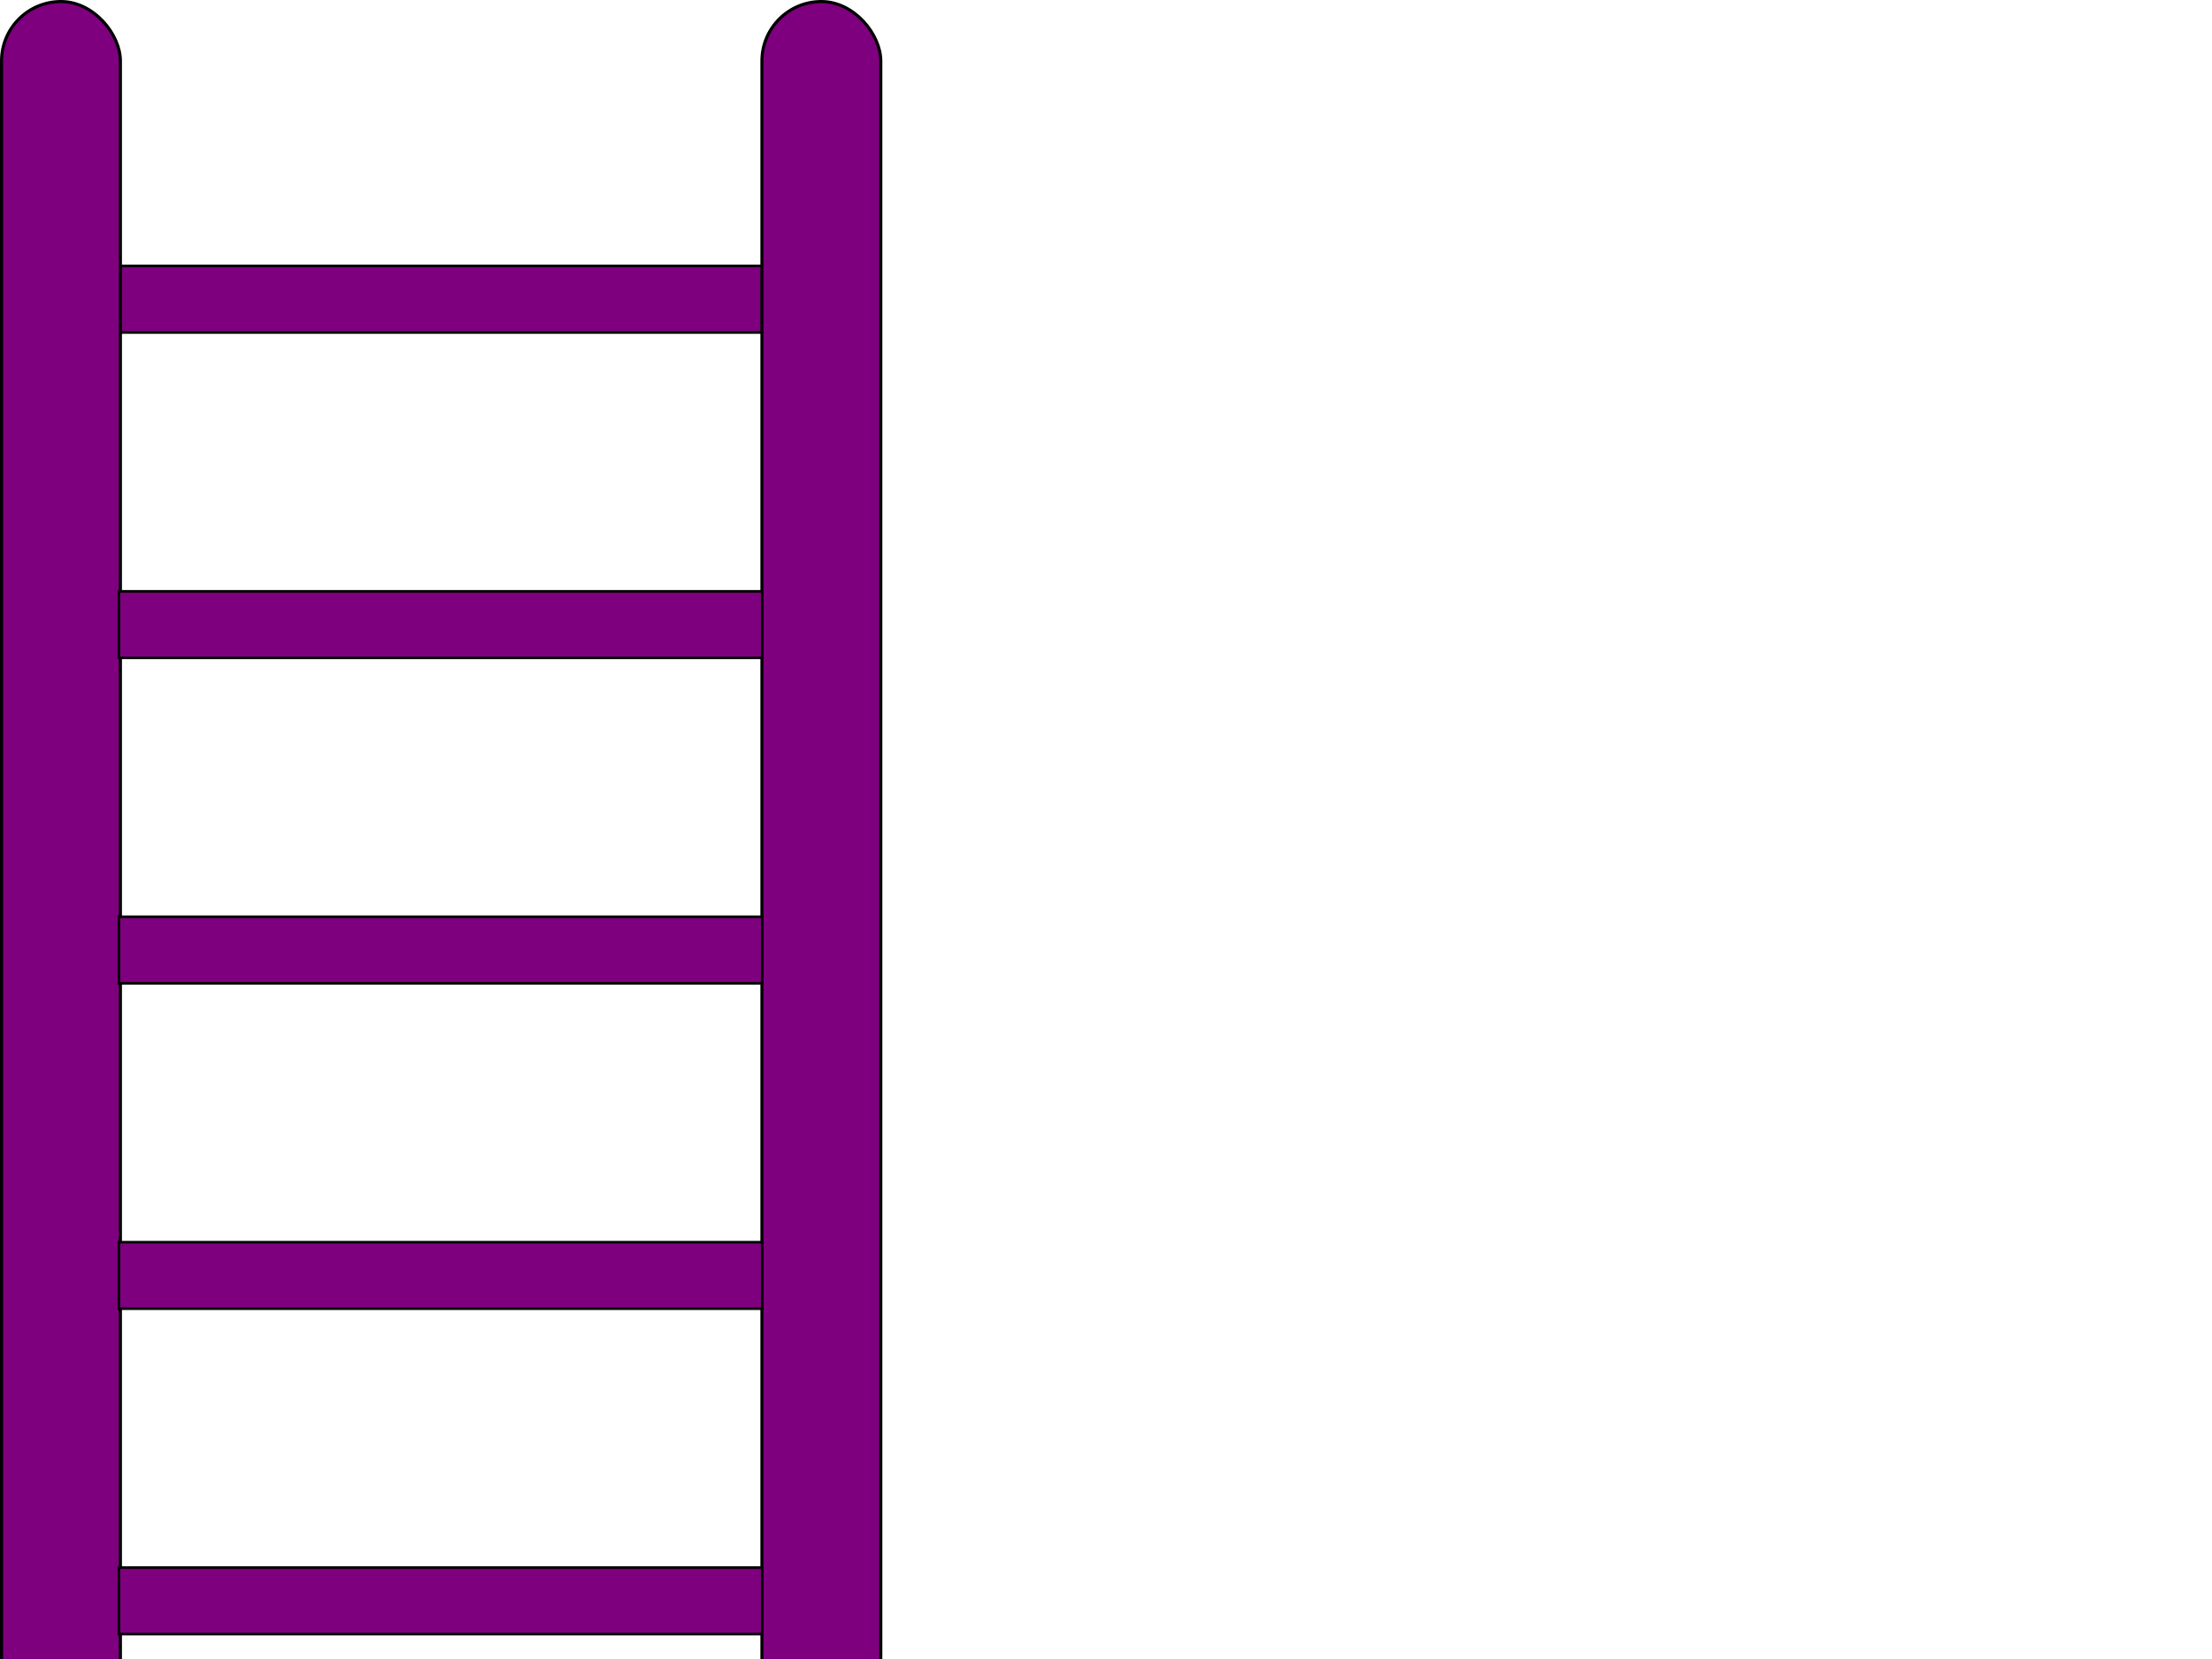
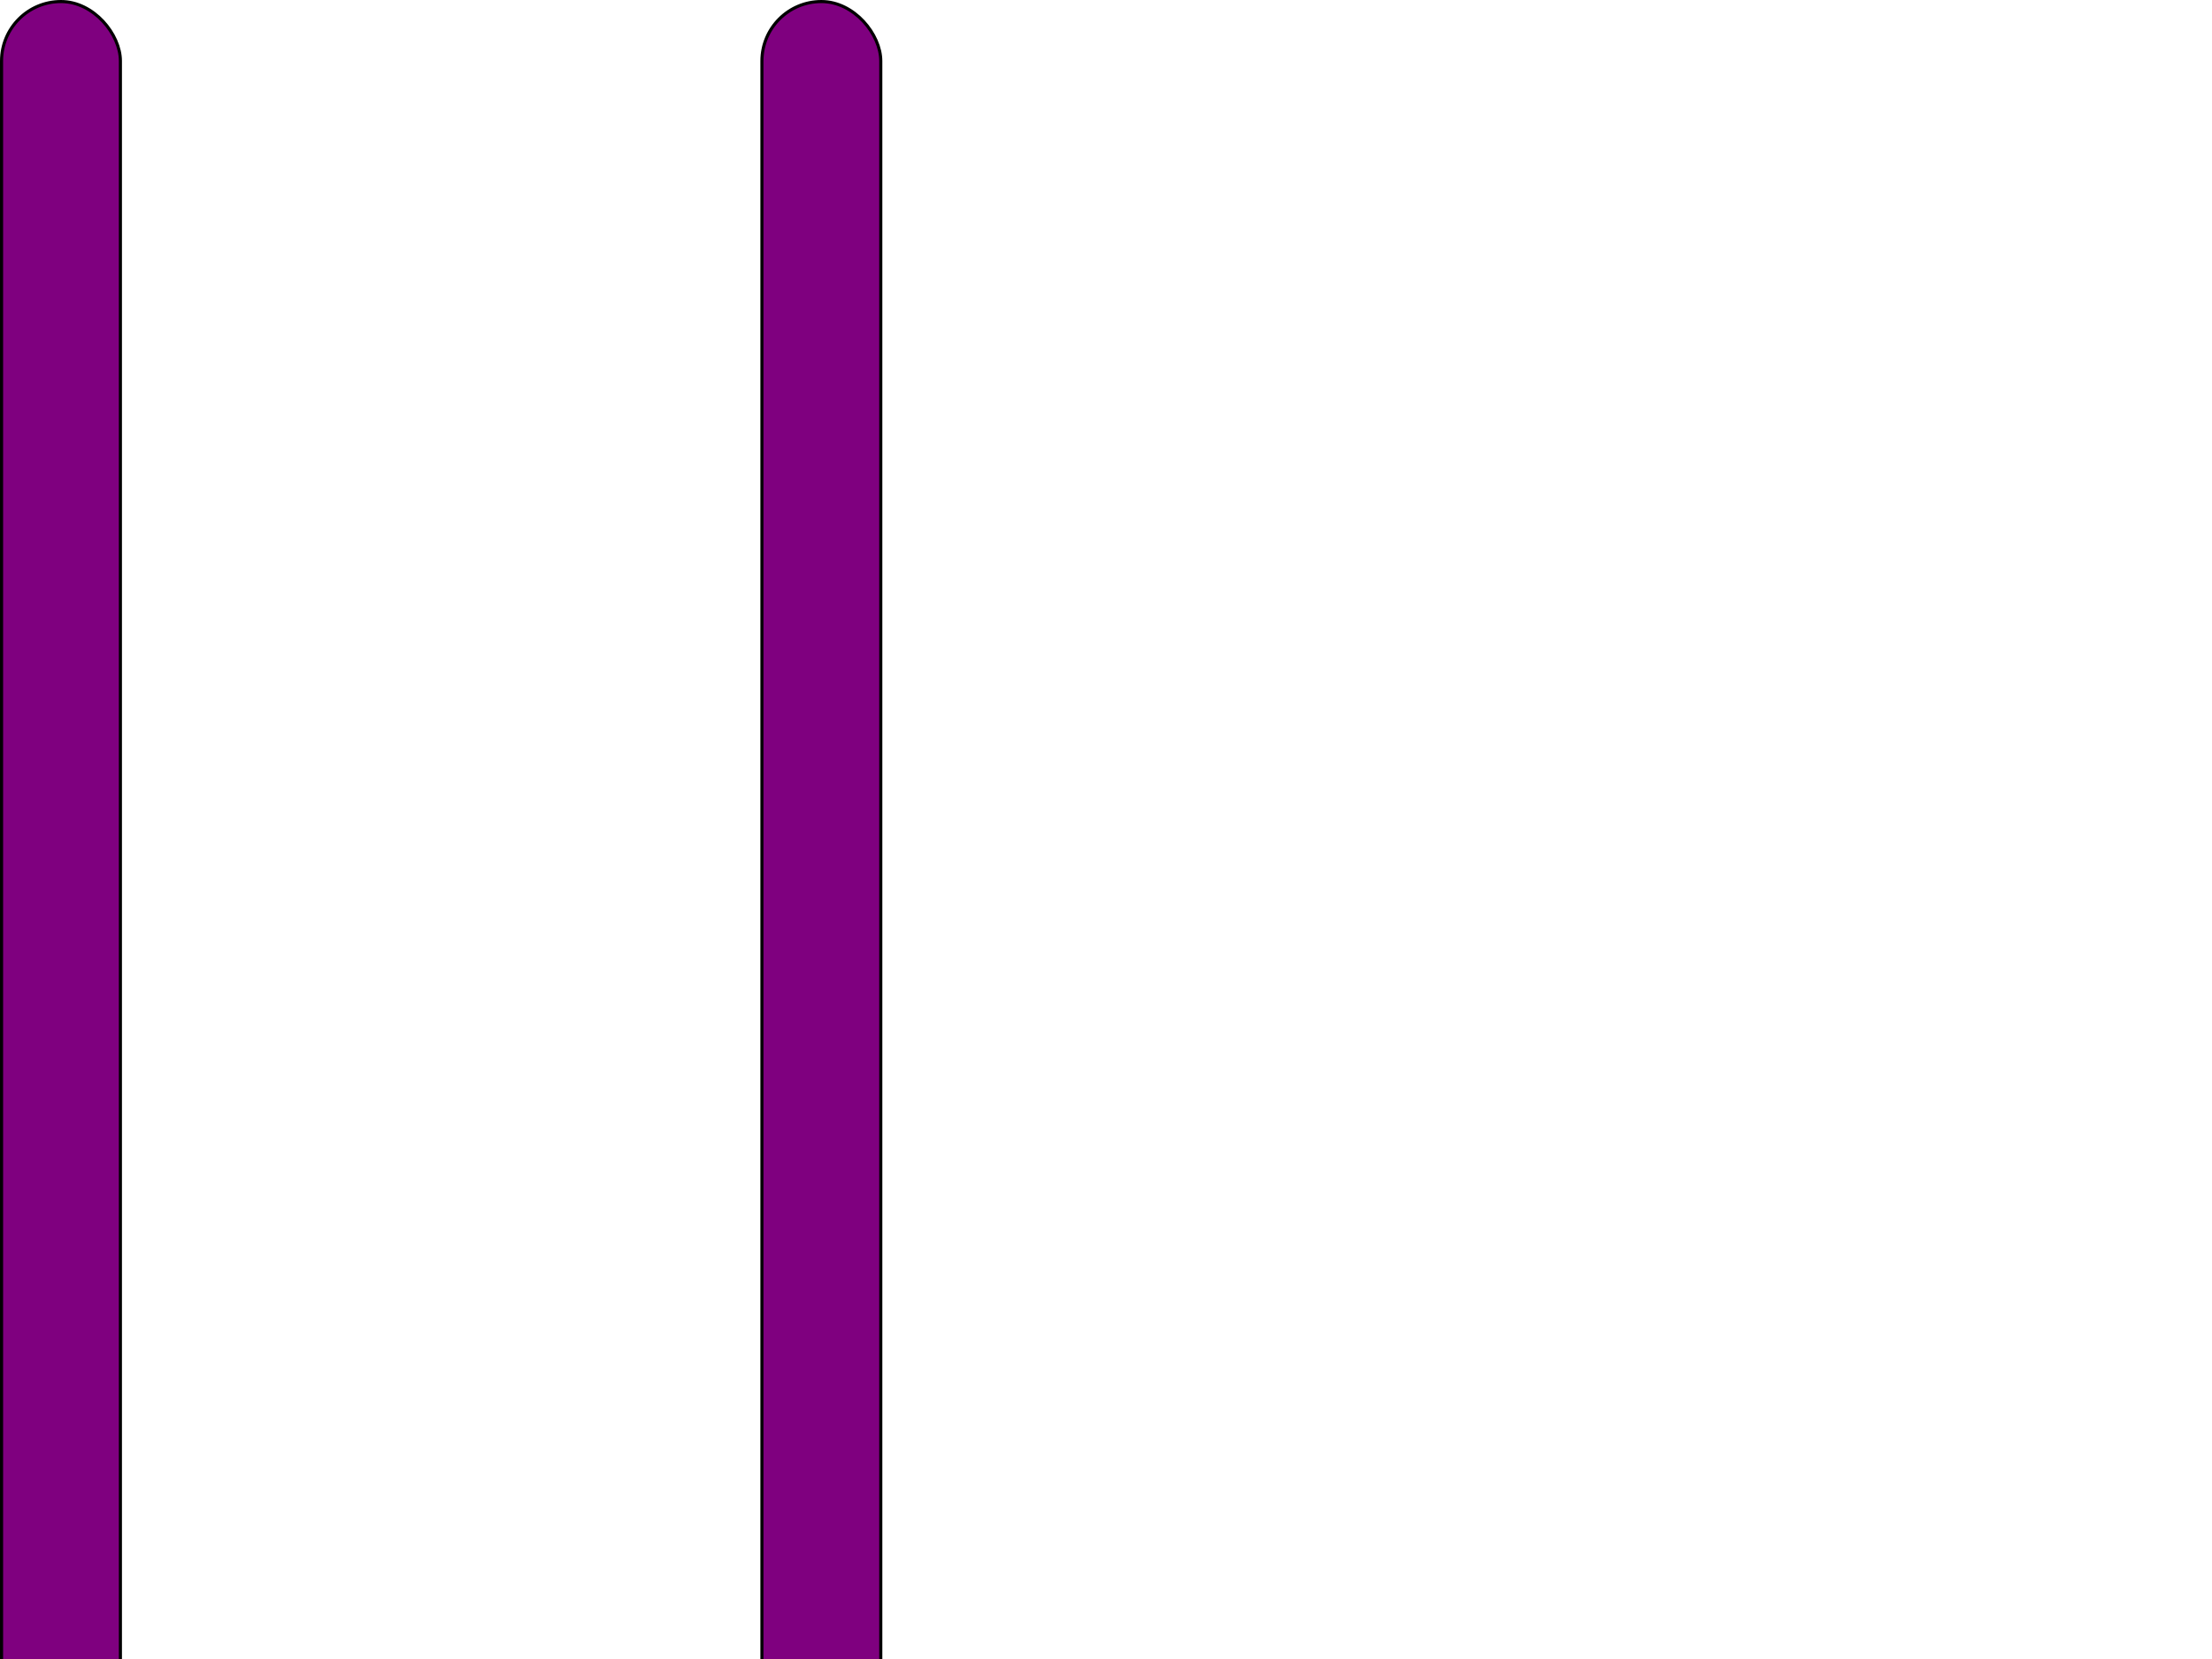
<svg xmlns="http://www.w3.org/2000/svg" xmlns:xlink="http://www.w3.org/1999/xlink" width="640" height="480">
  <g>
    <title>Layer 1</title>
    <g id="layer1">
      <g id="g4959">
-         <rect width="19.256" height="186.149" x="-96.202" y="34.399" transform="matrix(0 -1 1 0 0 0)" id="rect2387" stroke-dashoffset="0" stroke-miterlimit="4" stroke-width="0.744" stroke="#000000" fill-rule="evenodd" fill="#7f007f" />
        <rect width="34.39" height="649.708" ry="17.195" x="0.448" y="0.448" id="rect2383" stroke-dashoffset="0" stroke-miterlimit="4" stroke-width="0.896px" stroke="#000000" fill-rule="evenodd" fill="#7f007f" />
        <use id="use2385" x="220" y="0" width="744.094" height="1052.362" xlink:href="#rect2383" fill="#7f007f" />
        <use id="use3159" x="0" y="94.15" width="744.094" height="1052.362" xlink:href="#rect2387" fill="#7f007f" />
        <use id="use3161" x="0" y="94.15" width="744.094" height="1052.362" xlink:href="#use3159" fill="#7f007f" />
        <use id="use3163" x="0" y="188.299" width="744.094" height="1052.362" xlink:href="#use3159" fill="#7f007f" />
        <use id="use3165" x="0" y="282.449" width="744.094" height="1052.362" xlink:href="#use3159" fill="#7f007f" />
        <use id="use3191" x="0" y="470.748" width="744.094" height="1052.362" xlink:href="#rect2387" fill="#7f007f" />
      </g>
    </g>
  </g>
</svg>